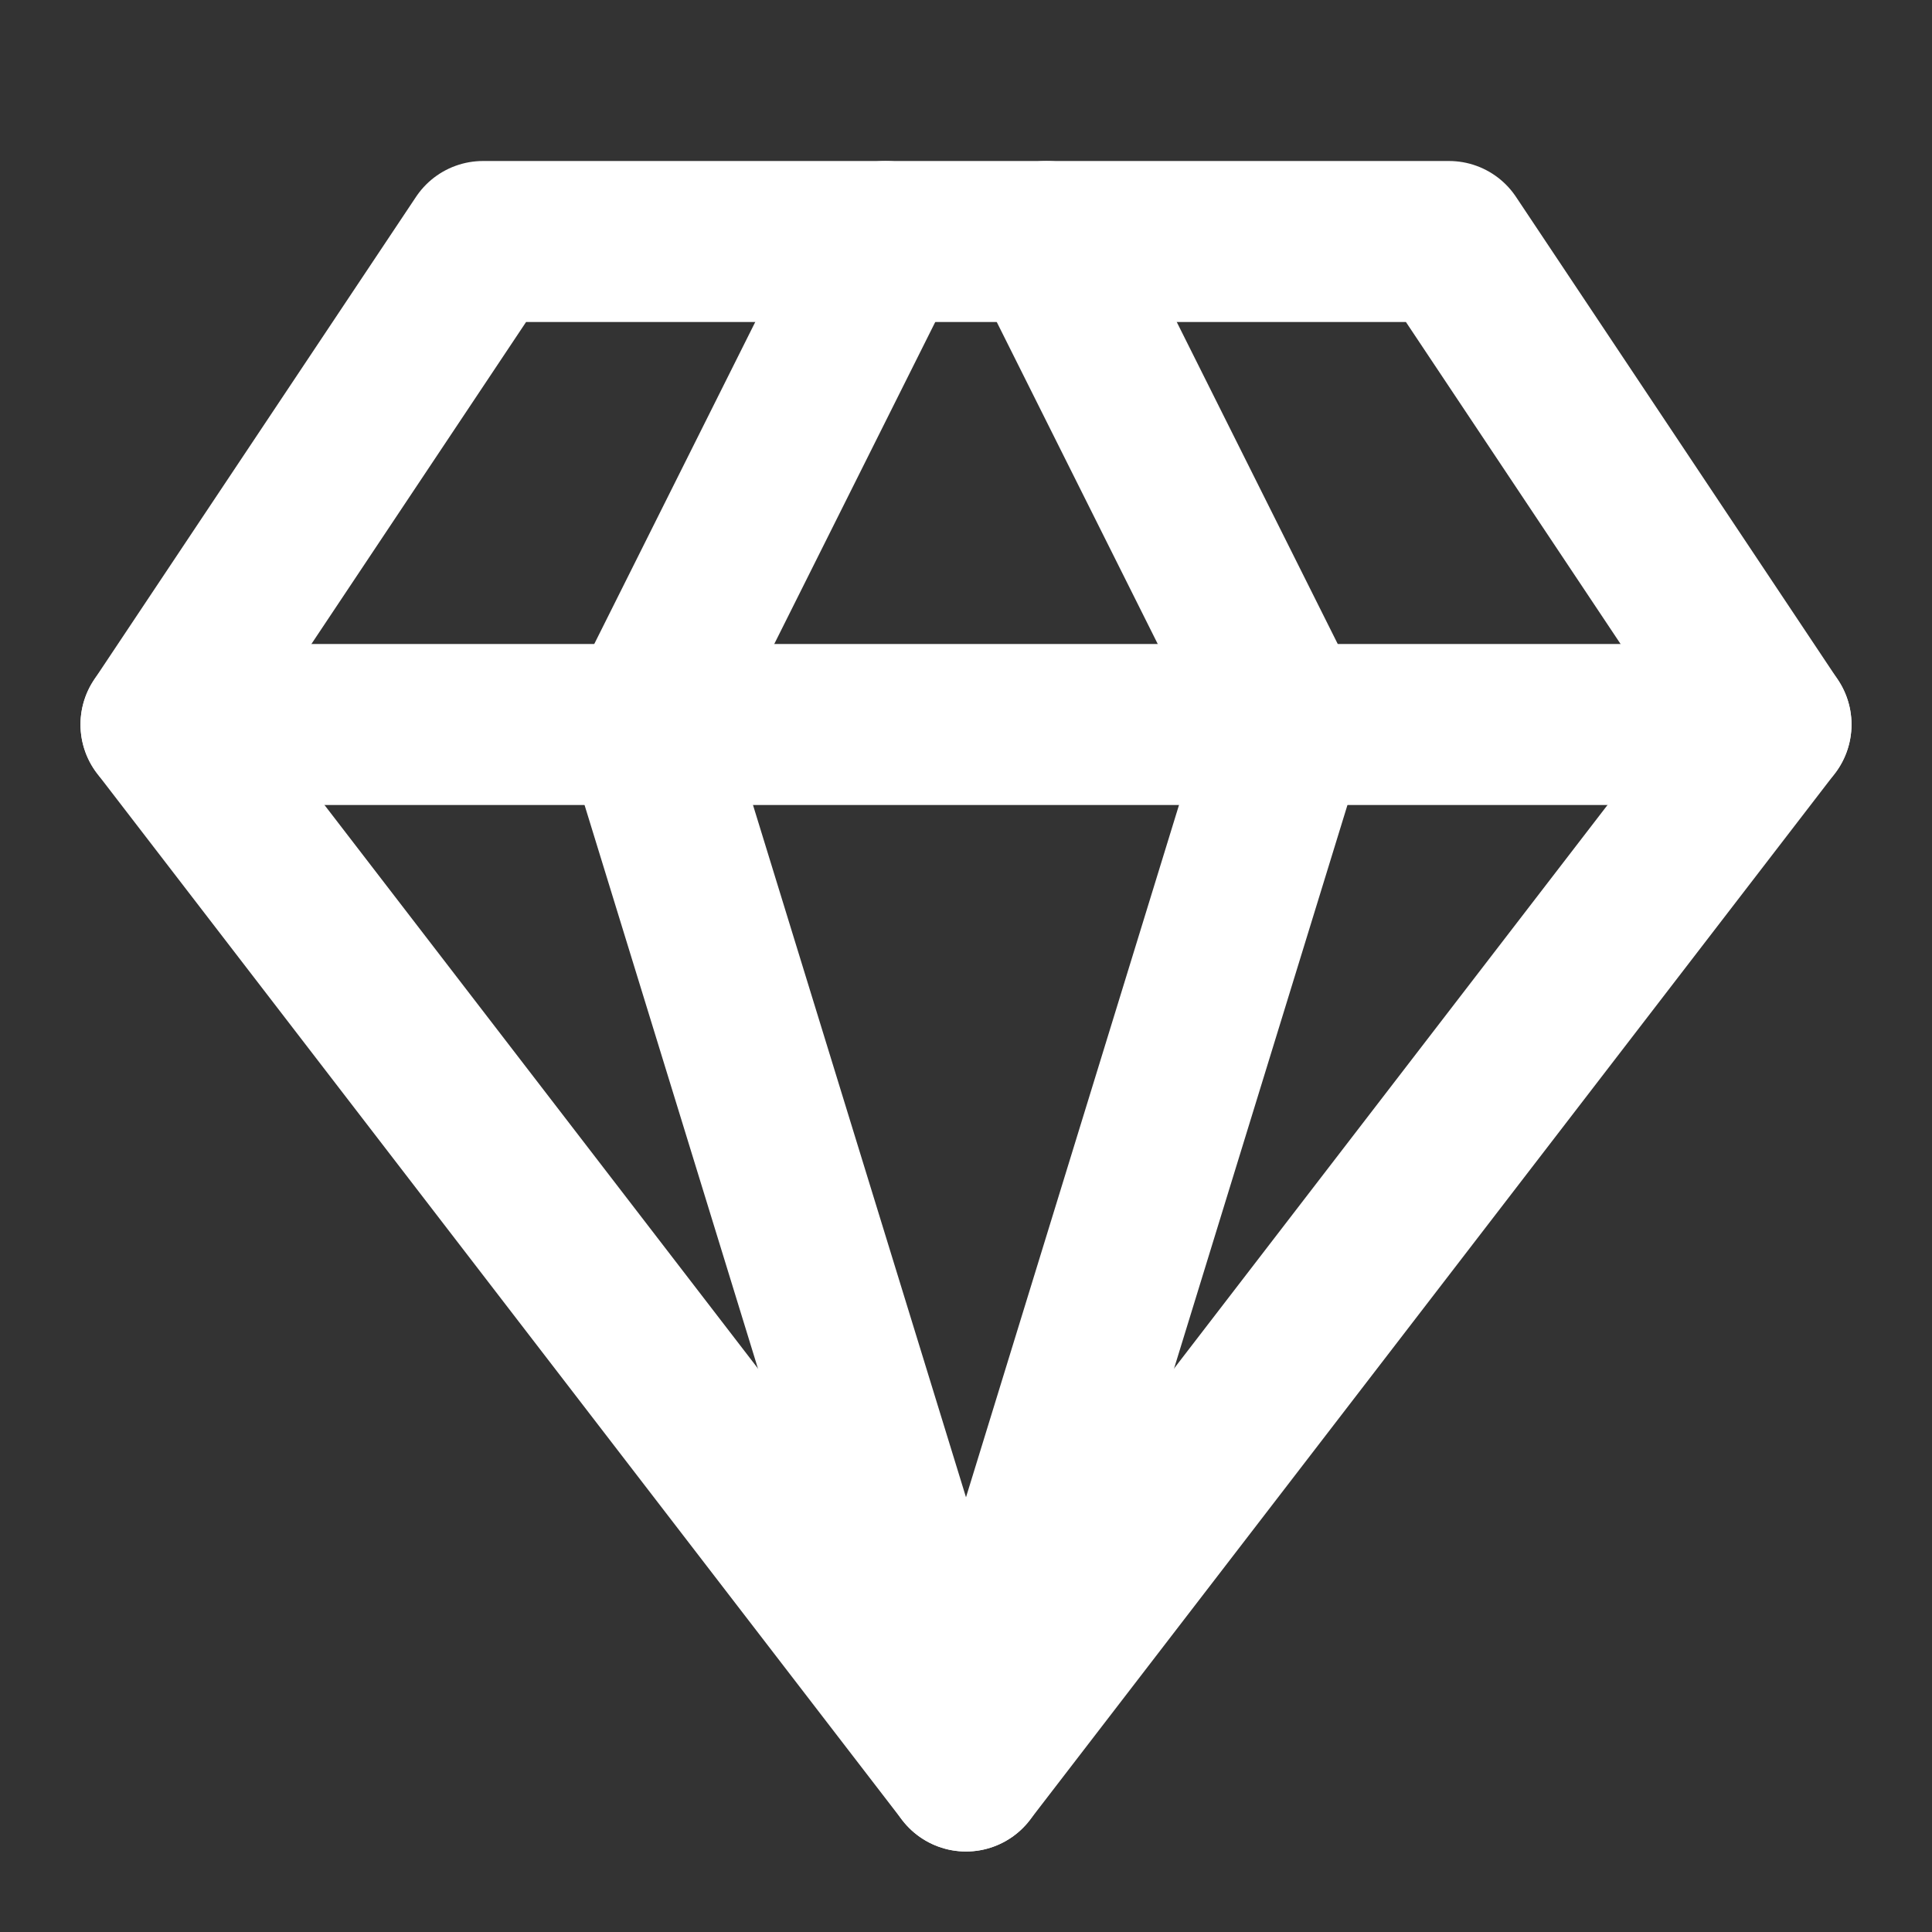
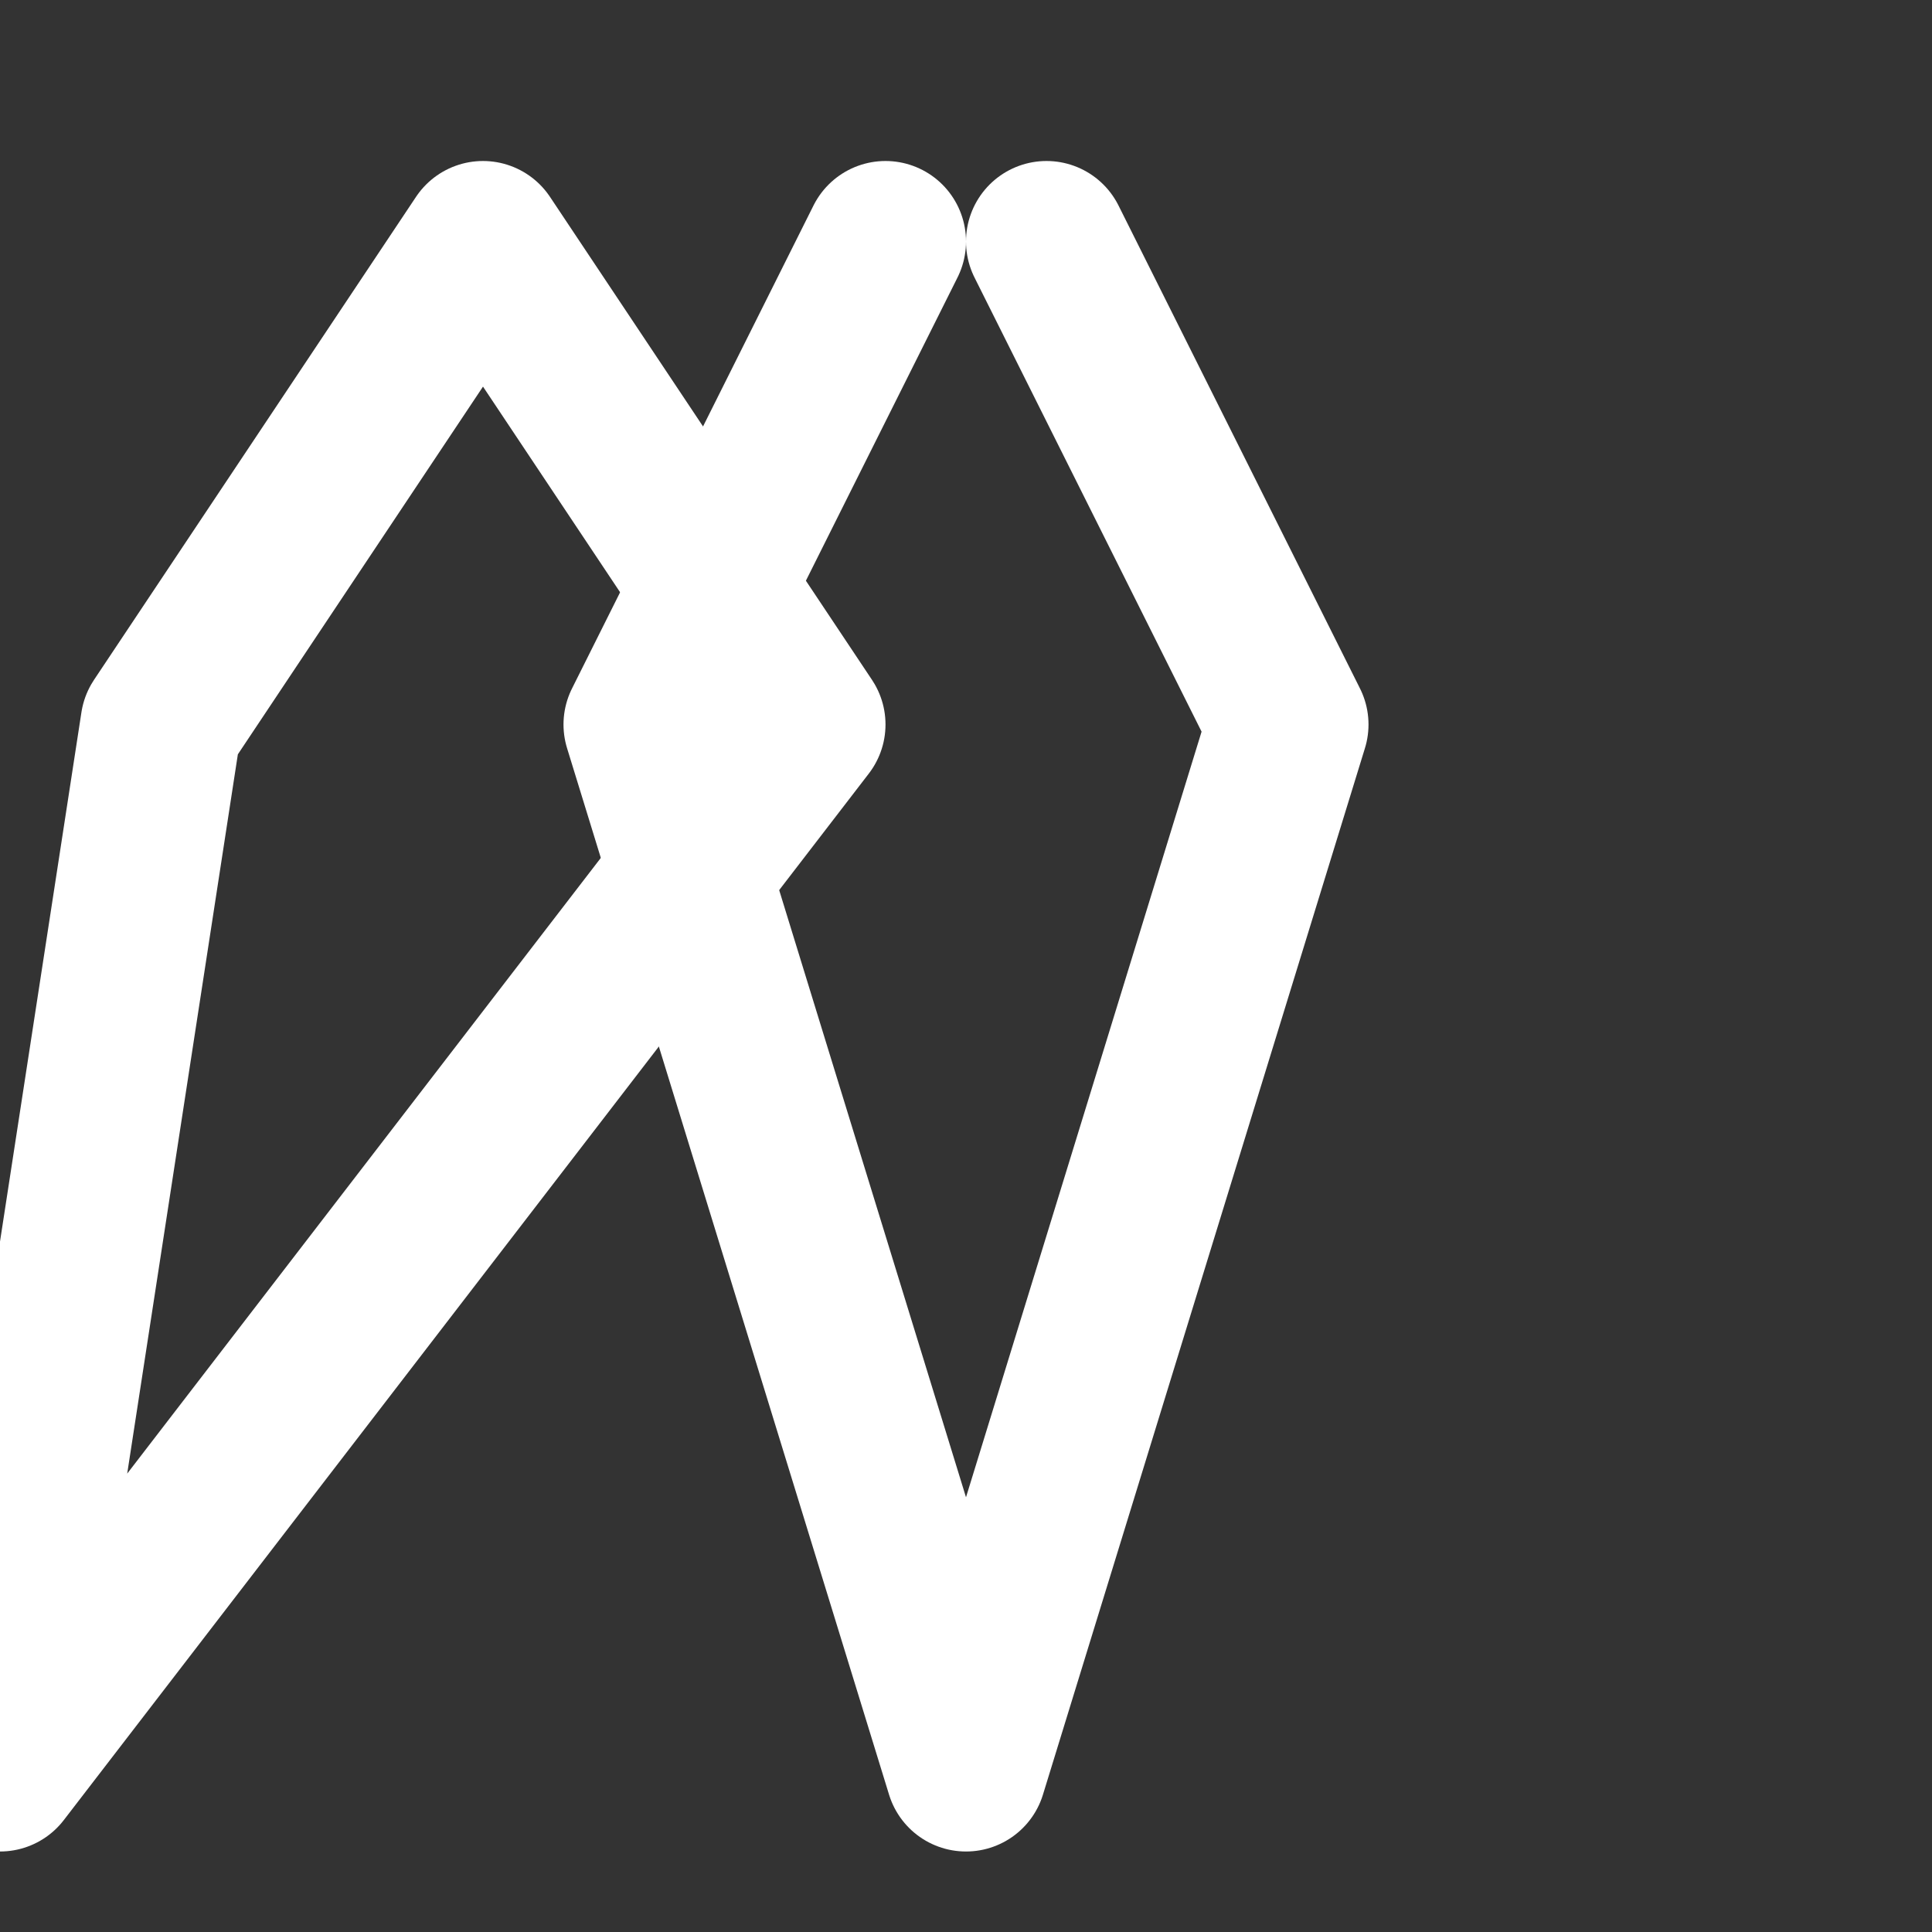
<svg xmlns="http://www.w3.org/2000/svg" width="24" height="24" viewBox="0 0 24 24" fill="none" stroke="currentColor" stroke-width="2" stroke-linecap="round" stroke-linejoin="round" class="lucide lucide-gem w-8 h-8 text-primary-foreground">
  <rect x="0" y="0" width="24" height="24" fill="#333333" stroke="none" />
-   <path d="M6 3h12l4 6-10 13L2 9Z" stroke="#FFFFFF" fill="none" stroke-width="2px" />
+   <path d="M6 3l4 6-10 13L2 9Z" stroke="#FFFFFF" fill="none" stroke-width="2px" />
  <path d="M11 3 8 9l4 13 4-13-3-6" stroke="#FFFFFF" fill="none" stroke-width="2px" />
-   <path d="M2 9h20" stroke="#FFFFFF" fill="none" stroke-width="2px" />
</svg>